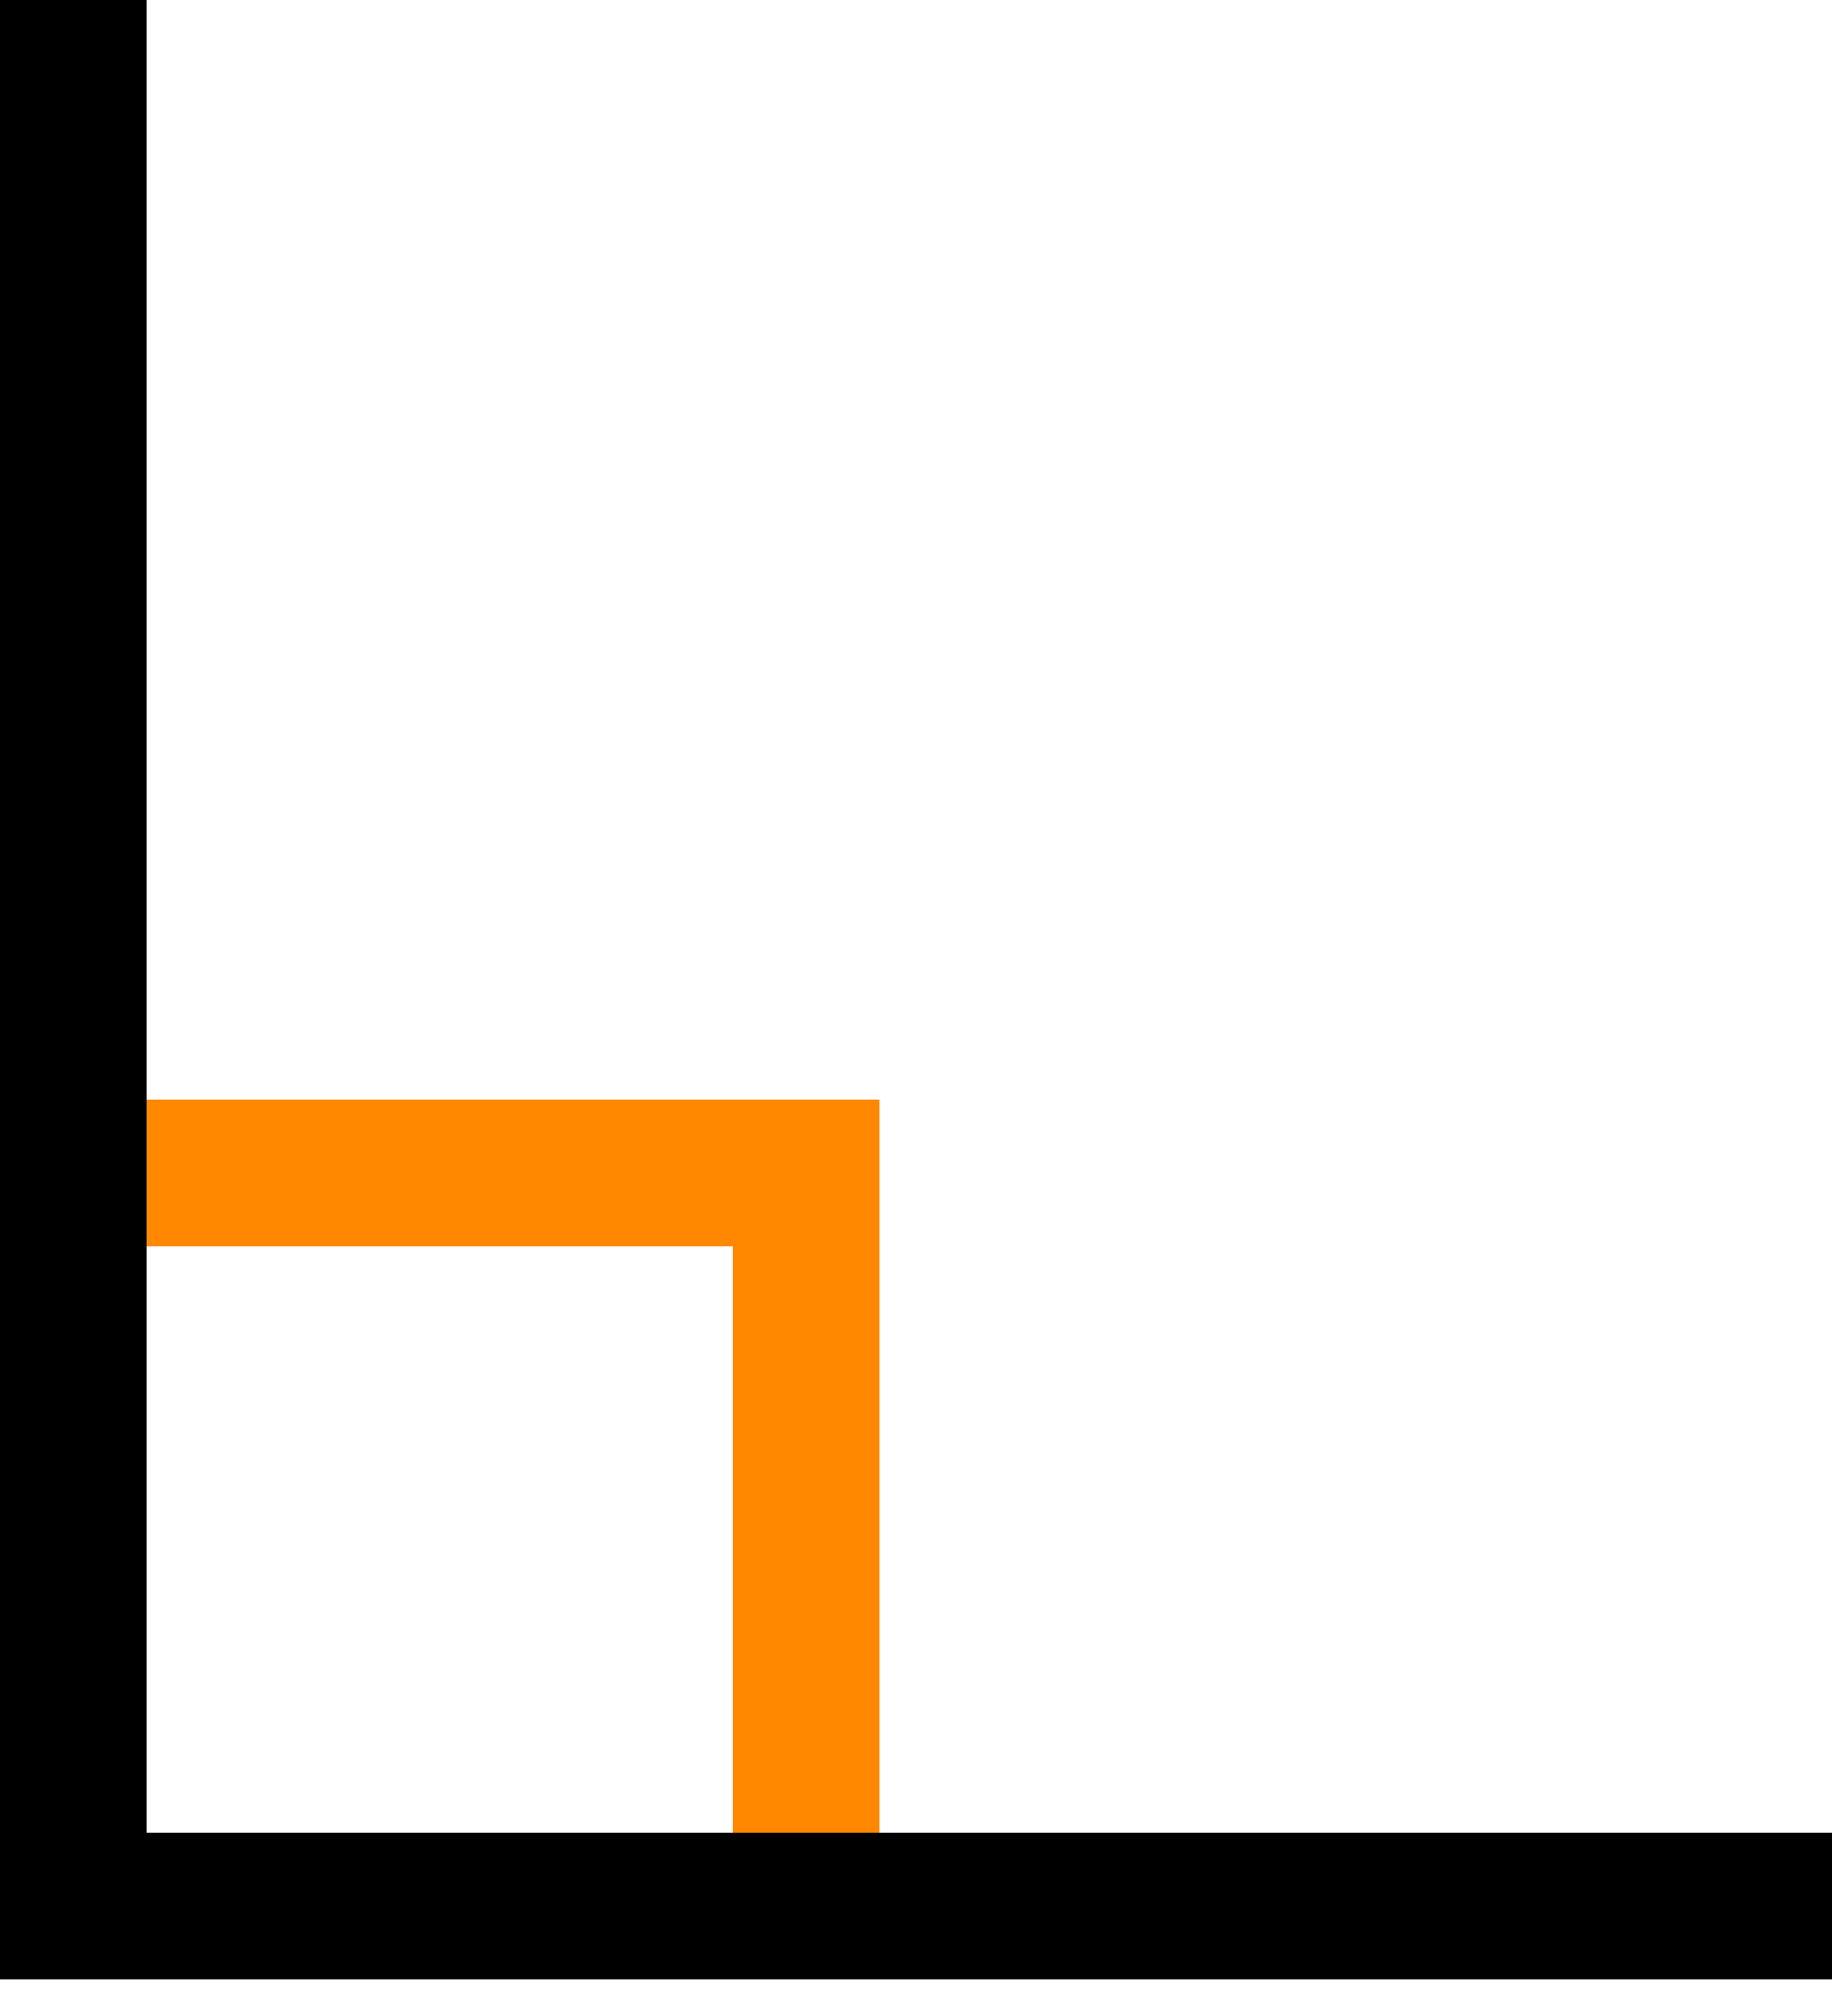
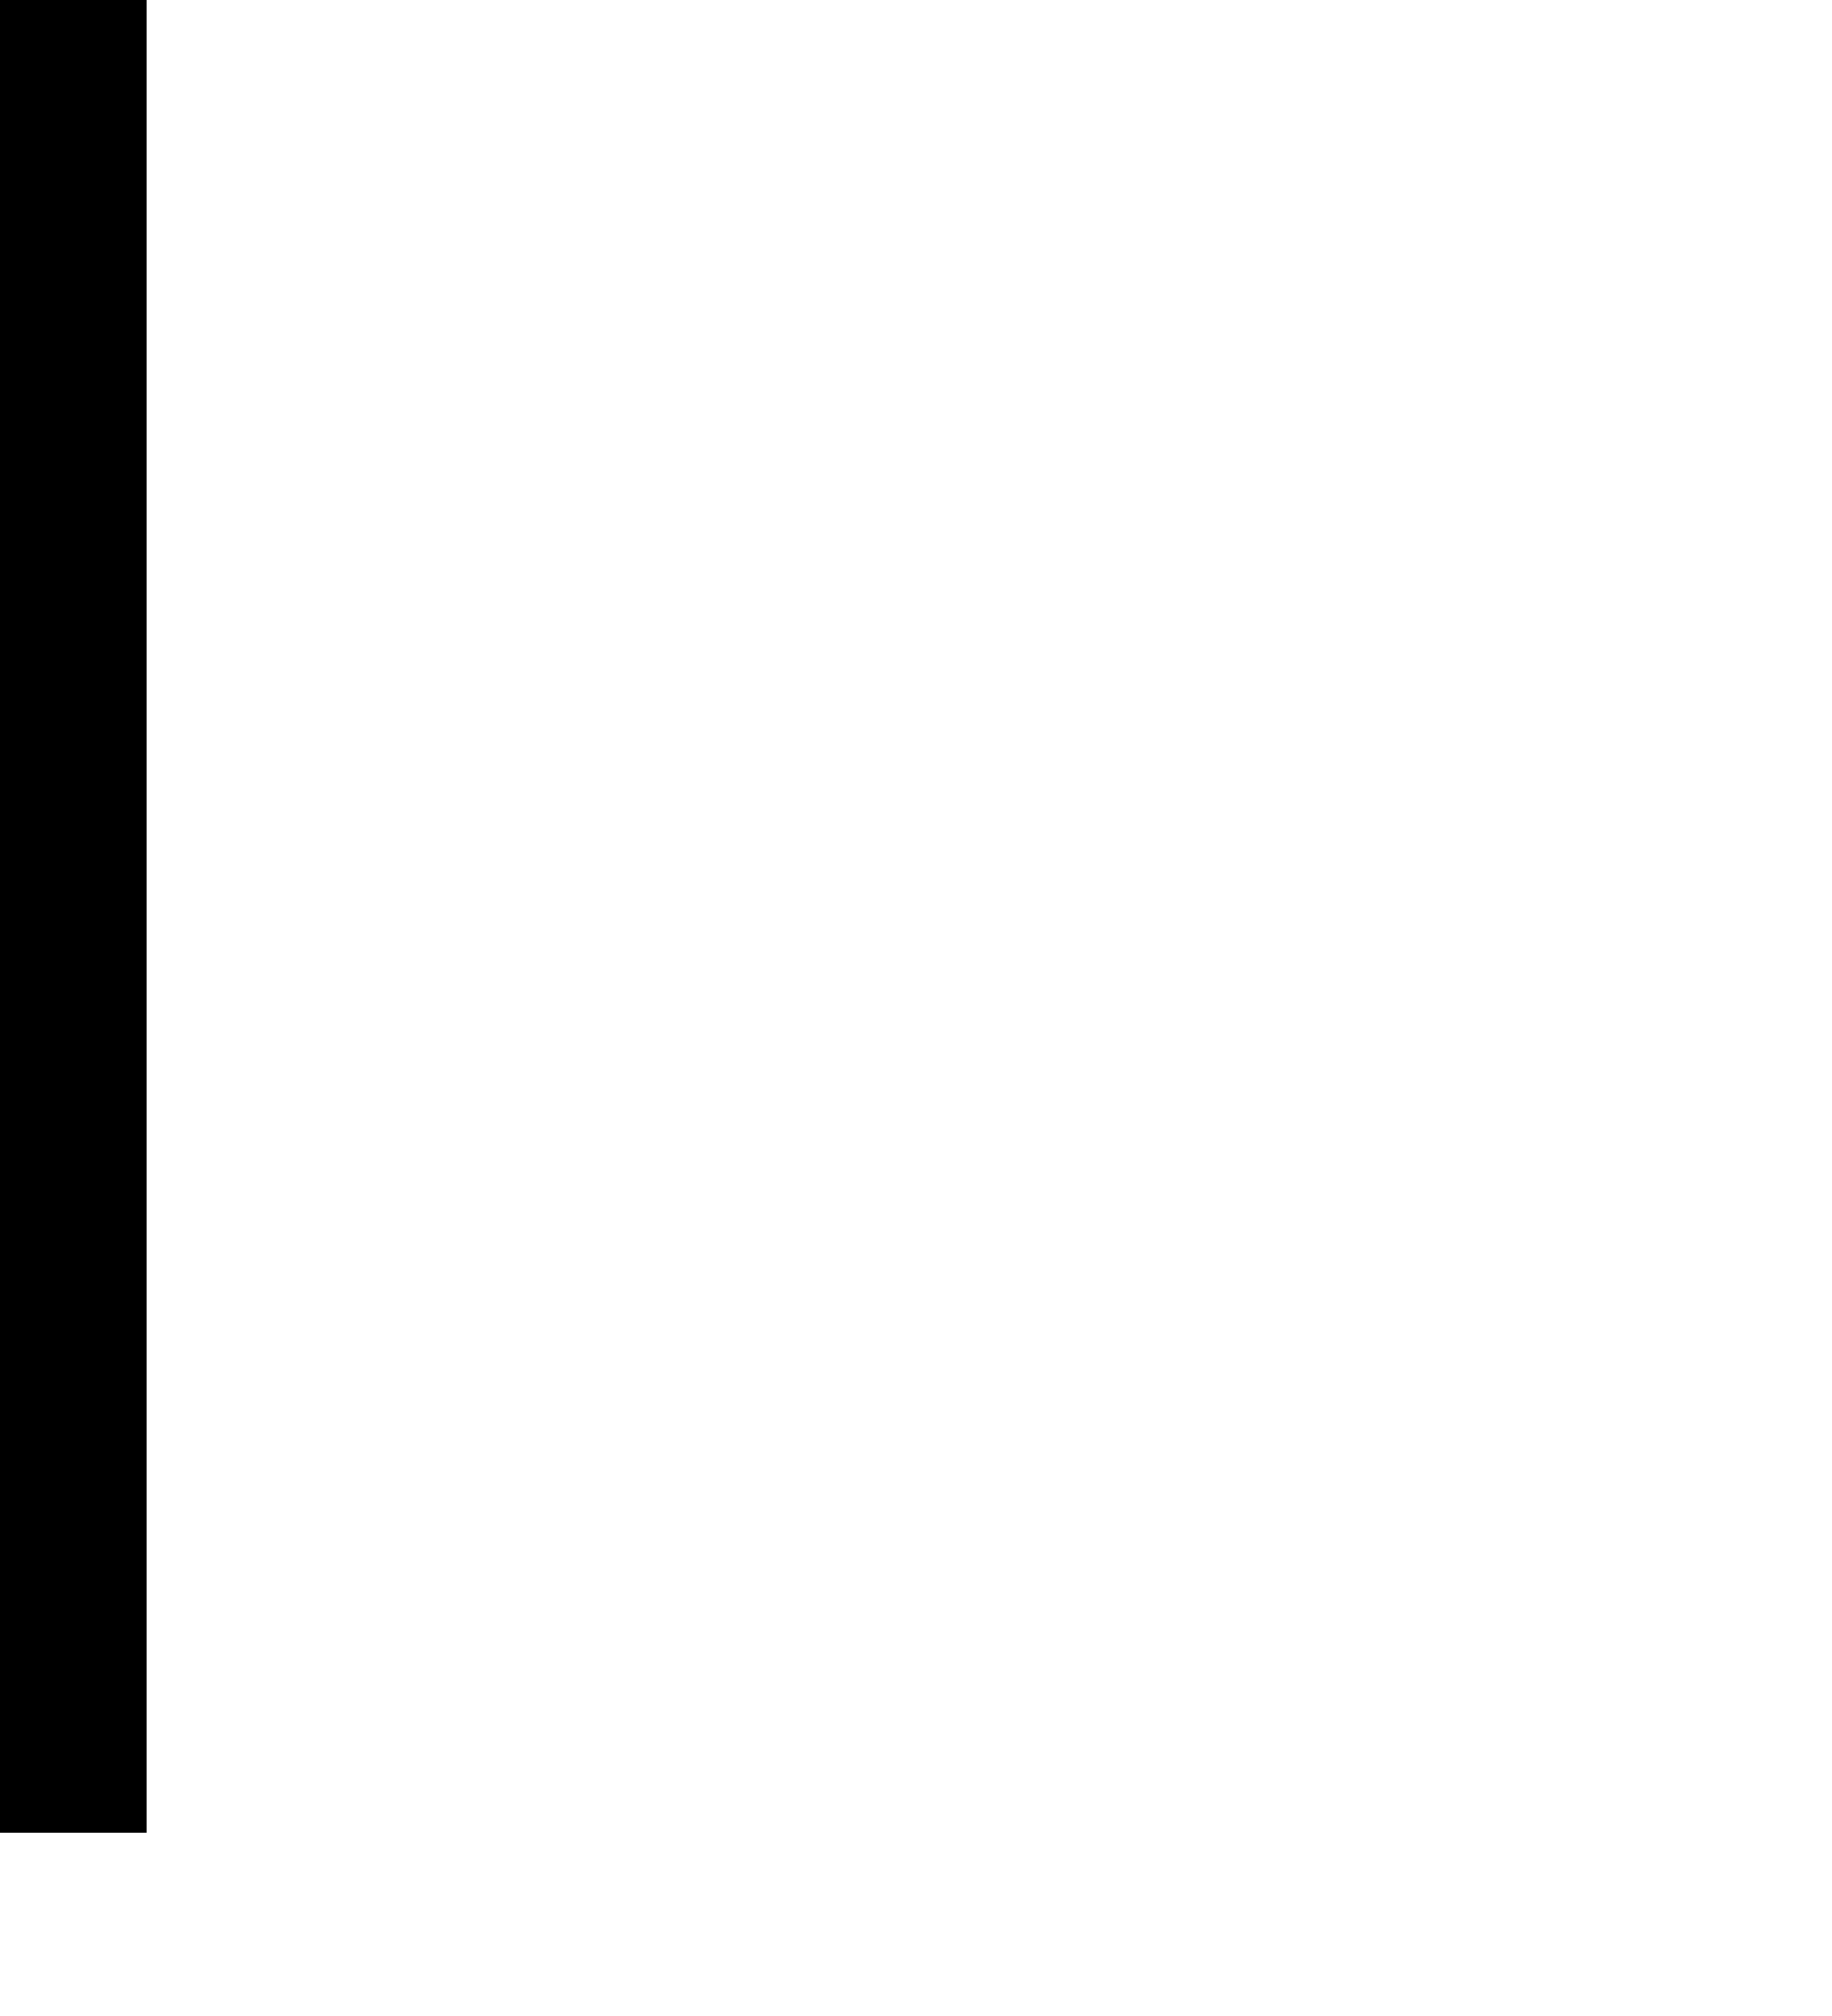
<svg xmlns="http://www.w3.org/2000/svg" width="10" height="11" viewBox="0 0 10 11" fill="none">
-   <line x1="10" y1="10.4" y2="10.4" stroke="black" stroke-width="0.8" />
-   <line x1="4" y1="6.4" y2="6.4" stroke="#FF8800" stroke-width="0.8" />
-   <line x1="4.4" y1="6" x2="4.4" y2="10" stroke="#FF8800" stroke-width="0.8" />
  <line x1="0.4" x2="0.4" y2="10" stroke="black" stroke-width="0.8" />
</svg>